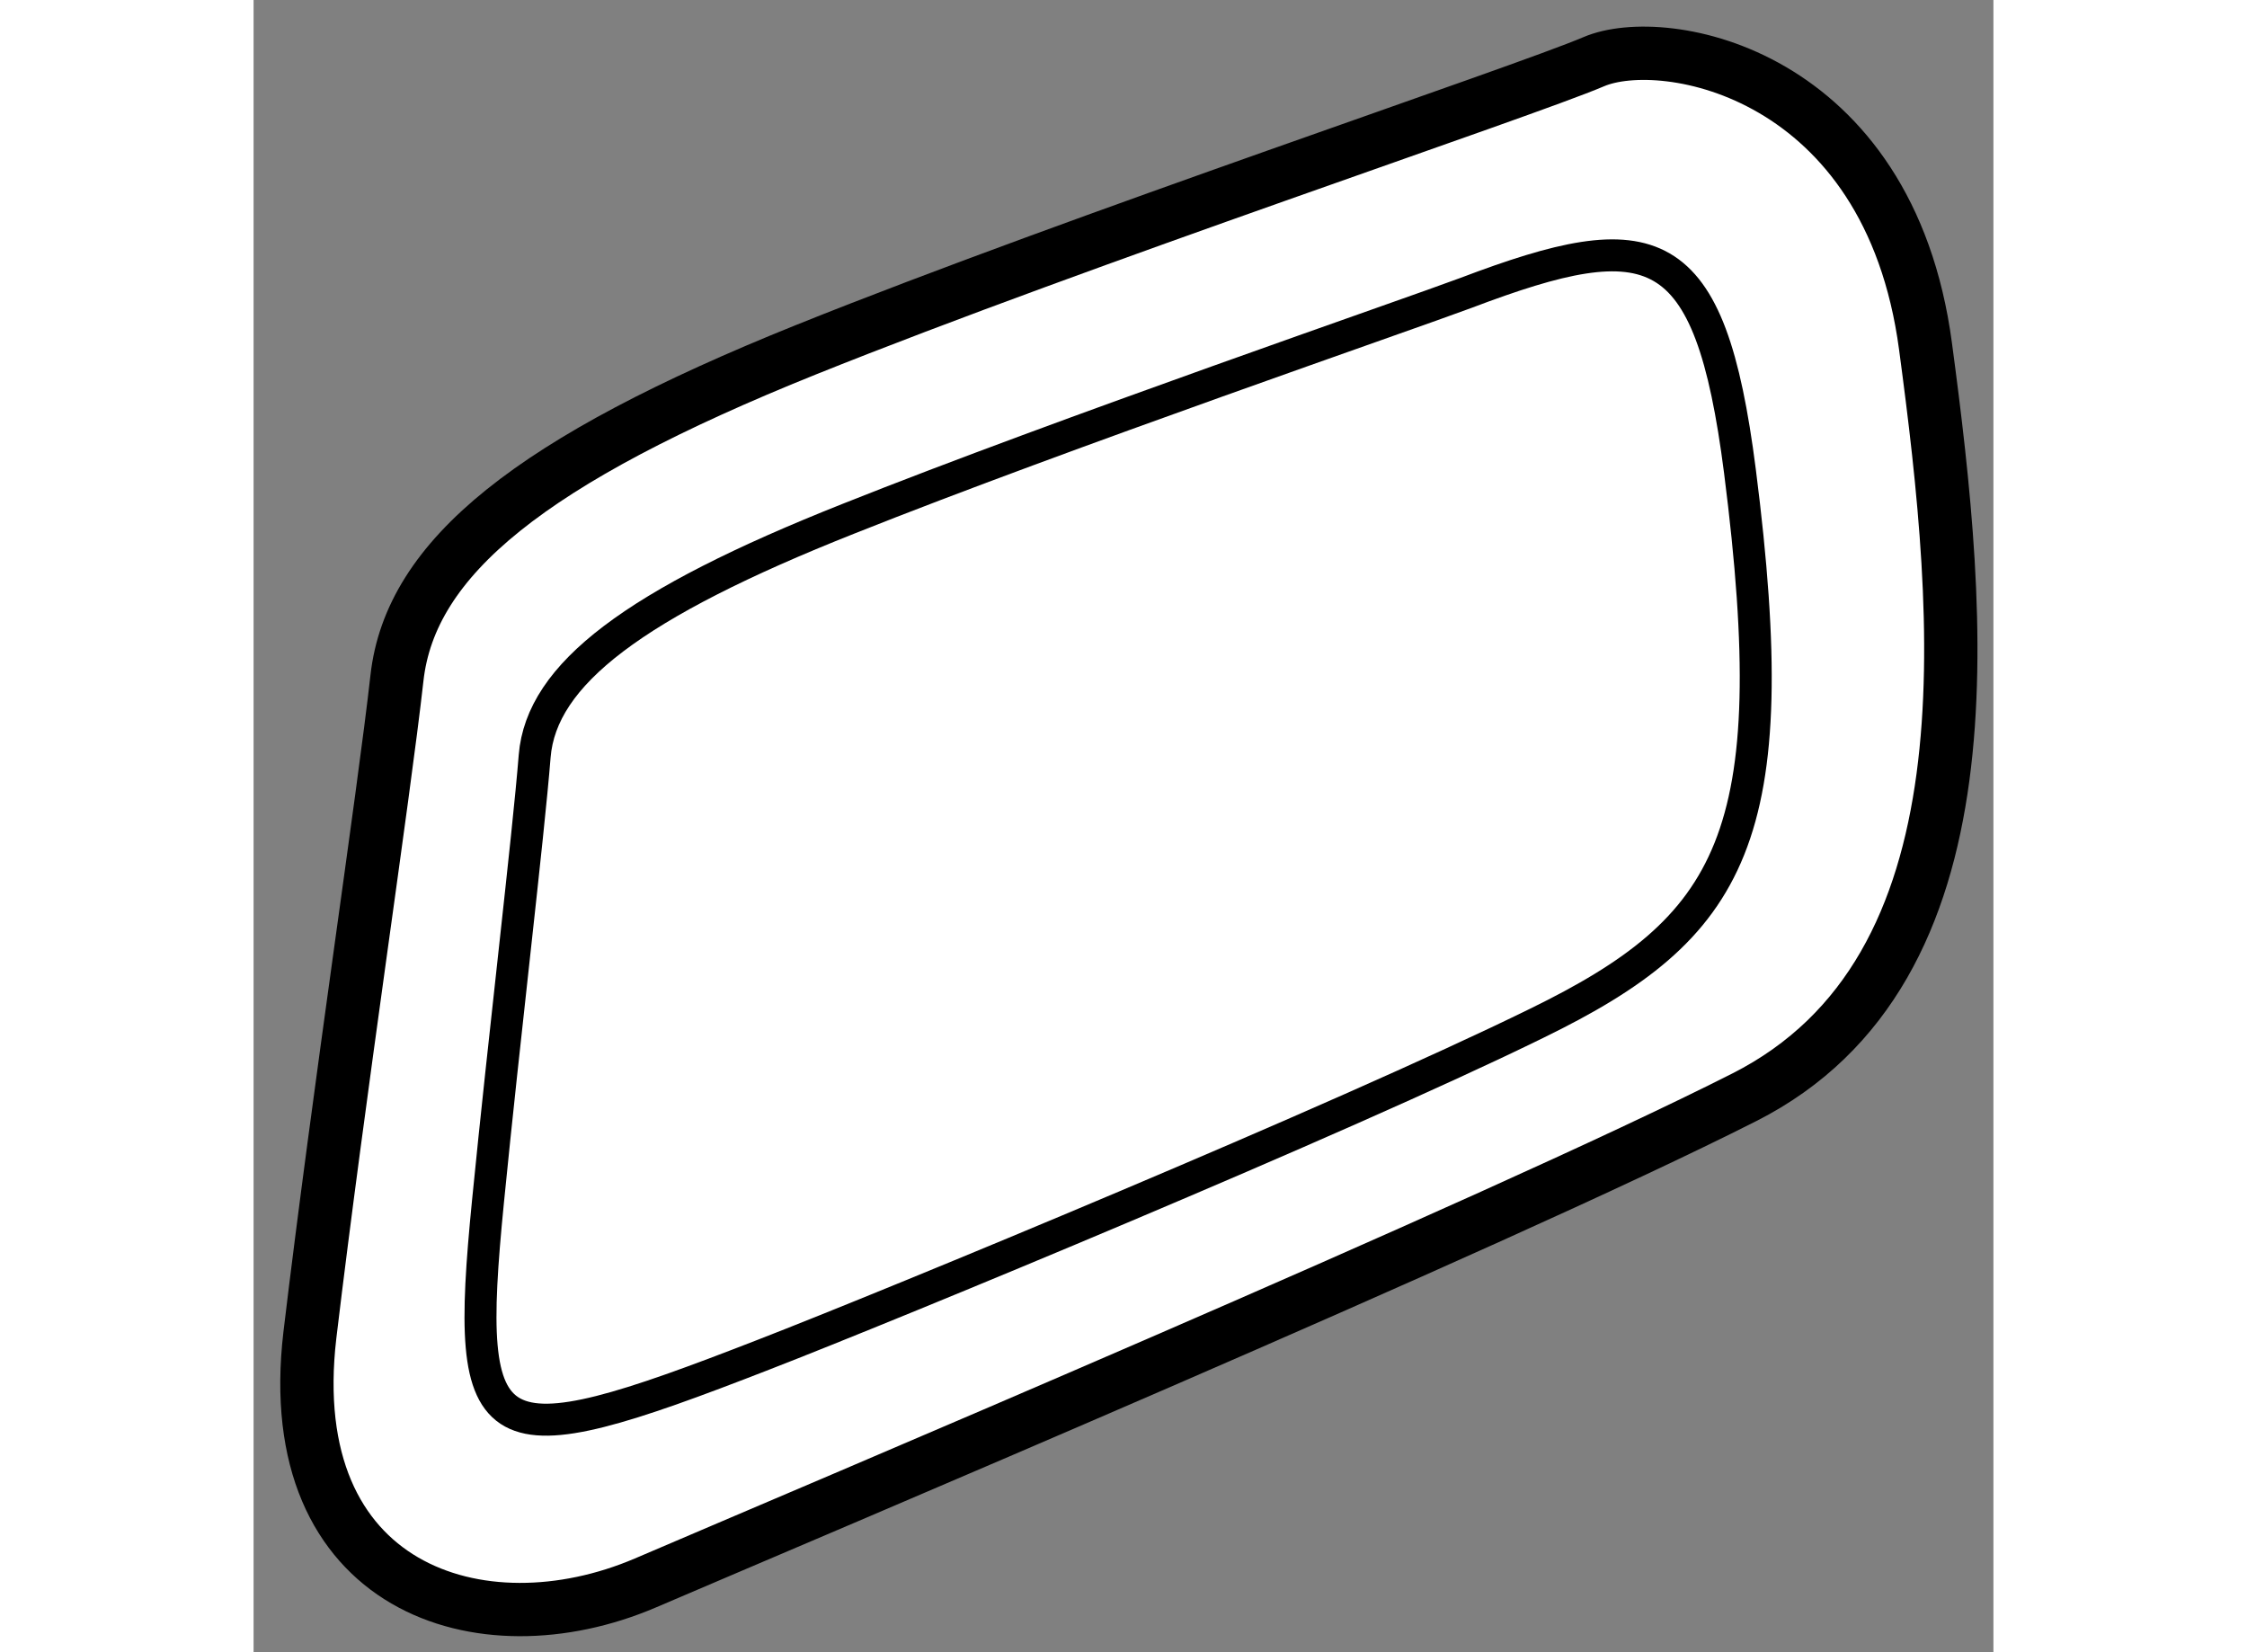
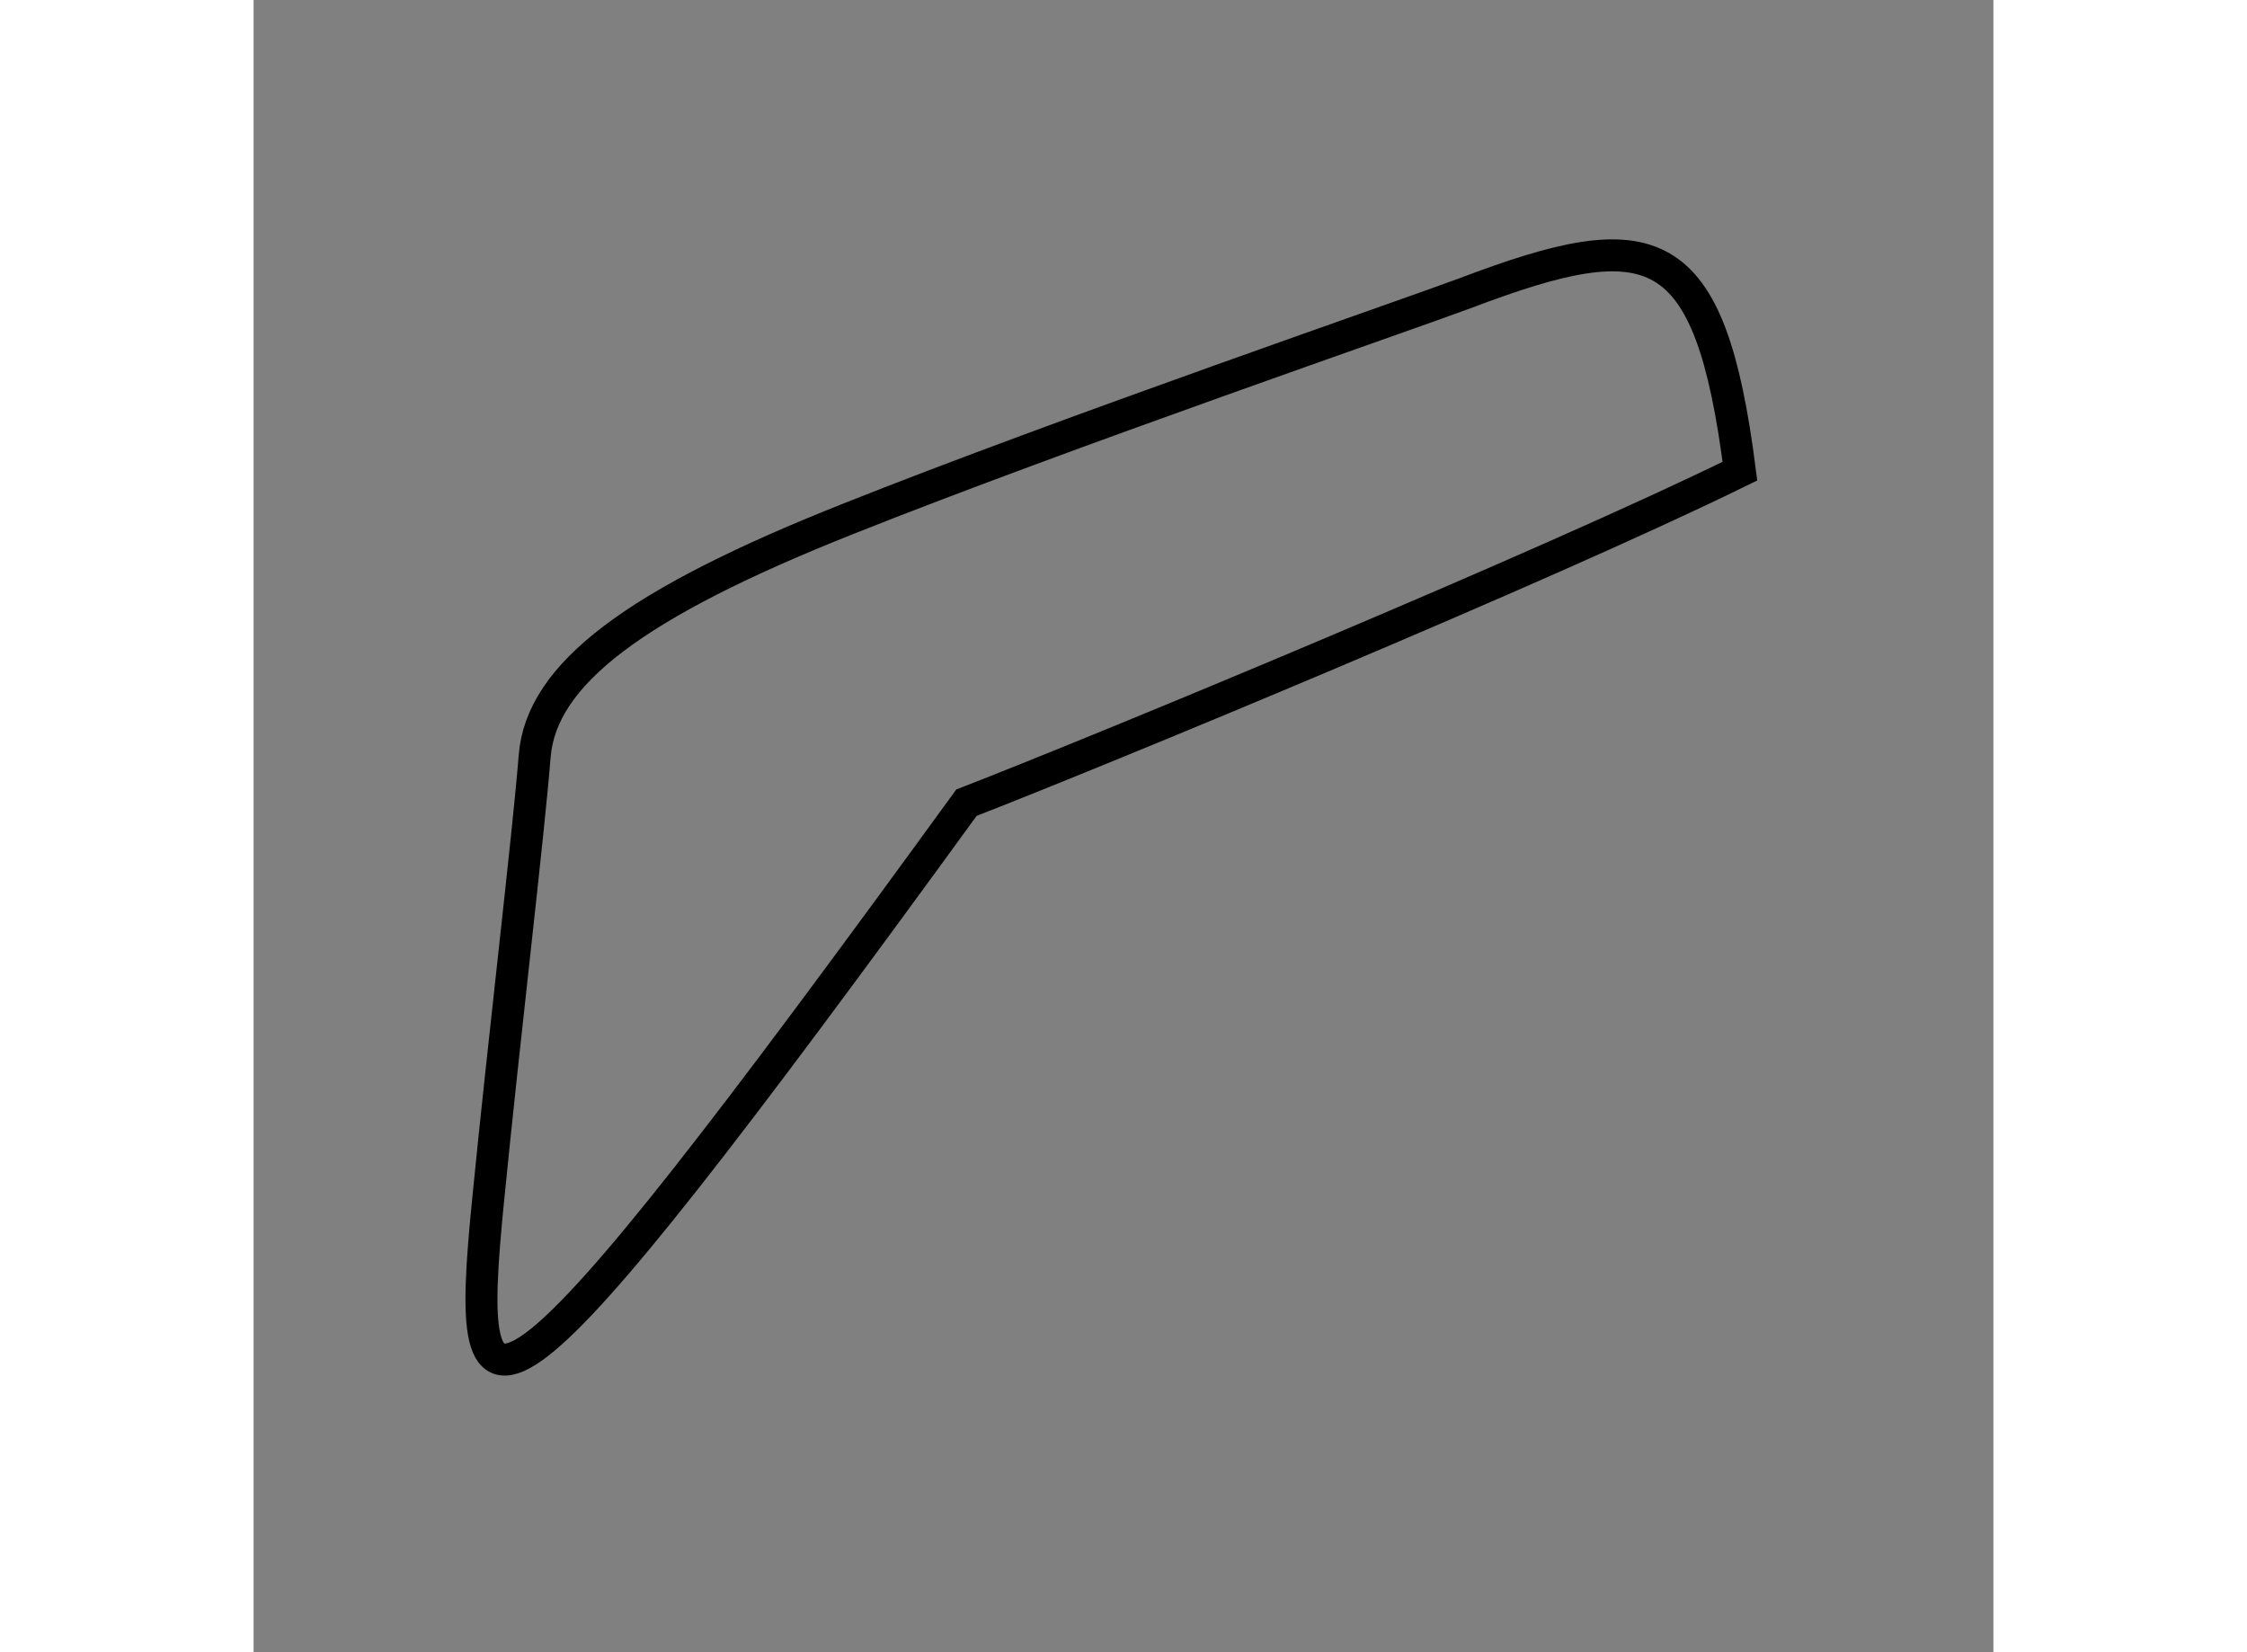
<svg xmlns="http://www.w3.org/2000/svg" version="1.1" x="0px" y="0px" width="244.8px" height="180px" viewBox="203.138 144.859 16.322 15.5" enable-background="new 0 0 244.8 180" xml:space="preserve">
  <rect x="203.138" y="144.859" width="16.322" height="15.5" fill="#808080" stroke="none" />
  <g>
-     <path fill="#FFFFFF" stroke="#000000" stroke-width="0.5" d="M203.666,157.385c0.274-2.291,0.69-5.031,0.817-6.165    c0.126-1.13,1.257-2.042,3.837-3.08c2.58-1.036,6.731-2.42,7.39-2.702c0.659-0.282,2.77,0.095,3.113,2.67    c0.345,2.58,0.658,5.851-1.7,7.045c-2.356,1.194-8.773,3.897-10.311,4.557C205.271,160.368,203.387,159.763,203.666,157.385z" />
-     <path fill="none" stroke="#000000" stroke-width="0.3" d="M205.337,156.13c0.153-1.549,0.377-3.412,0.438-4.178    c0.063-0.766,0.929-1.428,2.947-2.228c2.021-0.805,5.267-1.921,5.792-2.118c1.751-0.664,2.286-0.532,2.568,1.673    c0.439,3.441-0.068,4.282-1.907,5.18c-1.833,0.9-6.04,2.639-7.256,3.11C205.327,158.578,205.104,158.483,205.337,156.13z" />
+     <path fill="none" stroke="#000000" stroke-width="0.3" d="M205.337,156.13c0.153-1.549,0.377-3.412,0.438-4.178    c0.063-0.766,0.929-1.428,2.947-2.228c2.021-0.805,5.267-1.921,5.792-2.118c1.751-0.664,2.286-0.532,2.568,1.673    c-1.833,0.9-6.04,2.639-7.256,3.11C205.327,158.578,205.104,158.483,205.337,156.13z" />
  </g>
</svg>